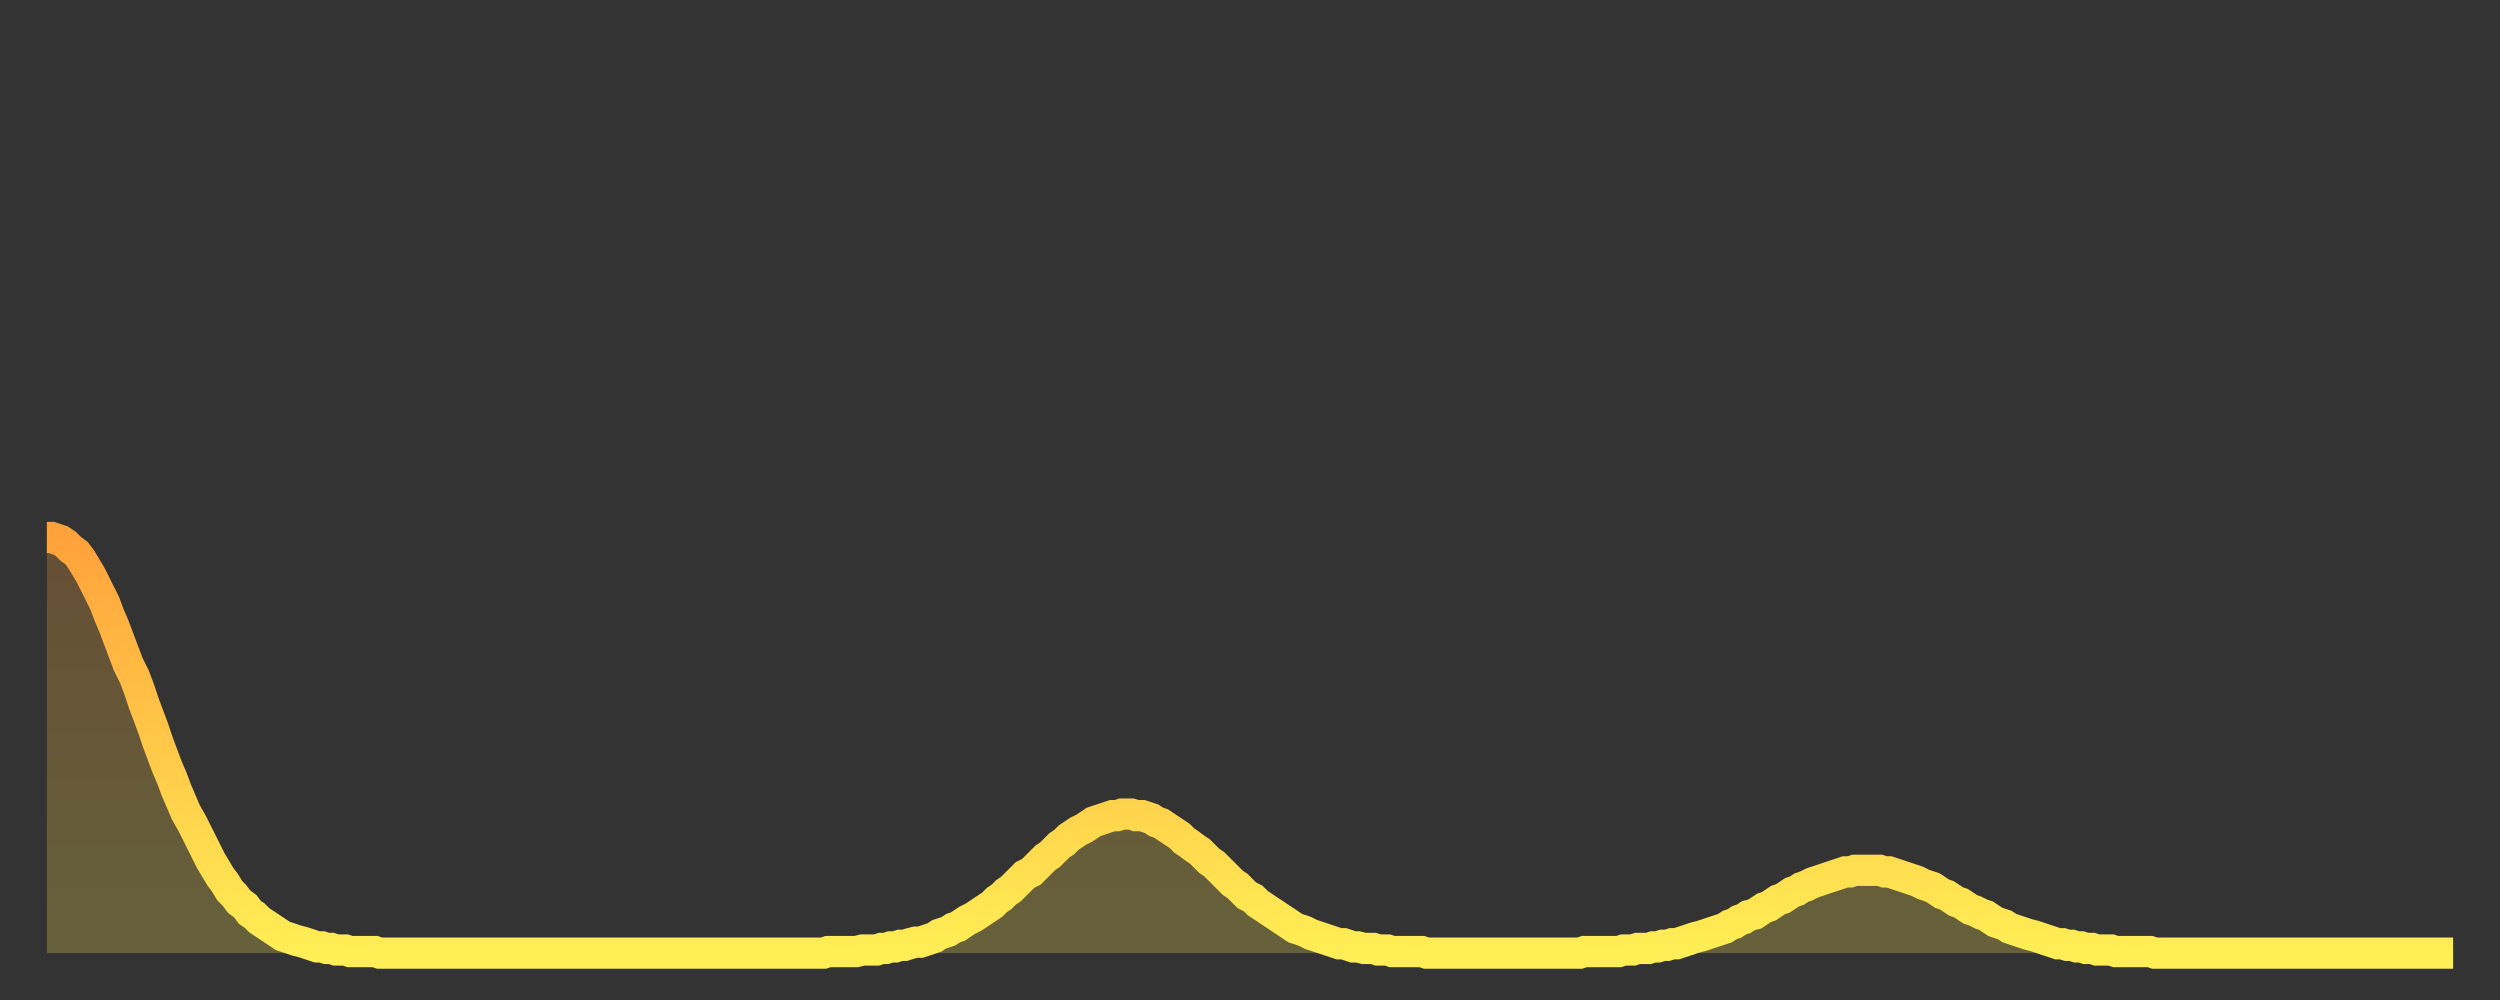
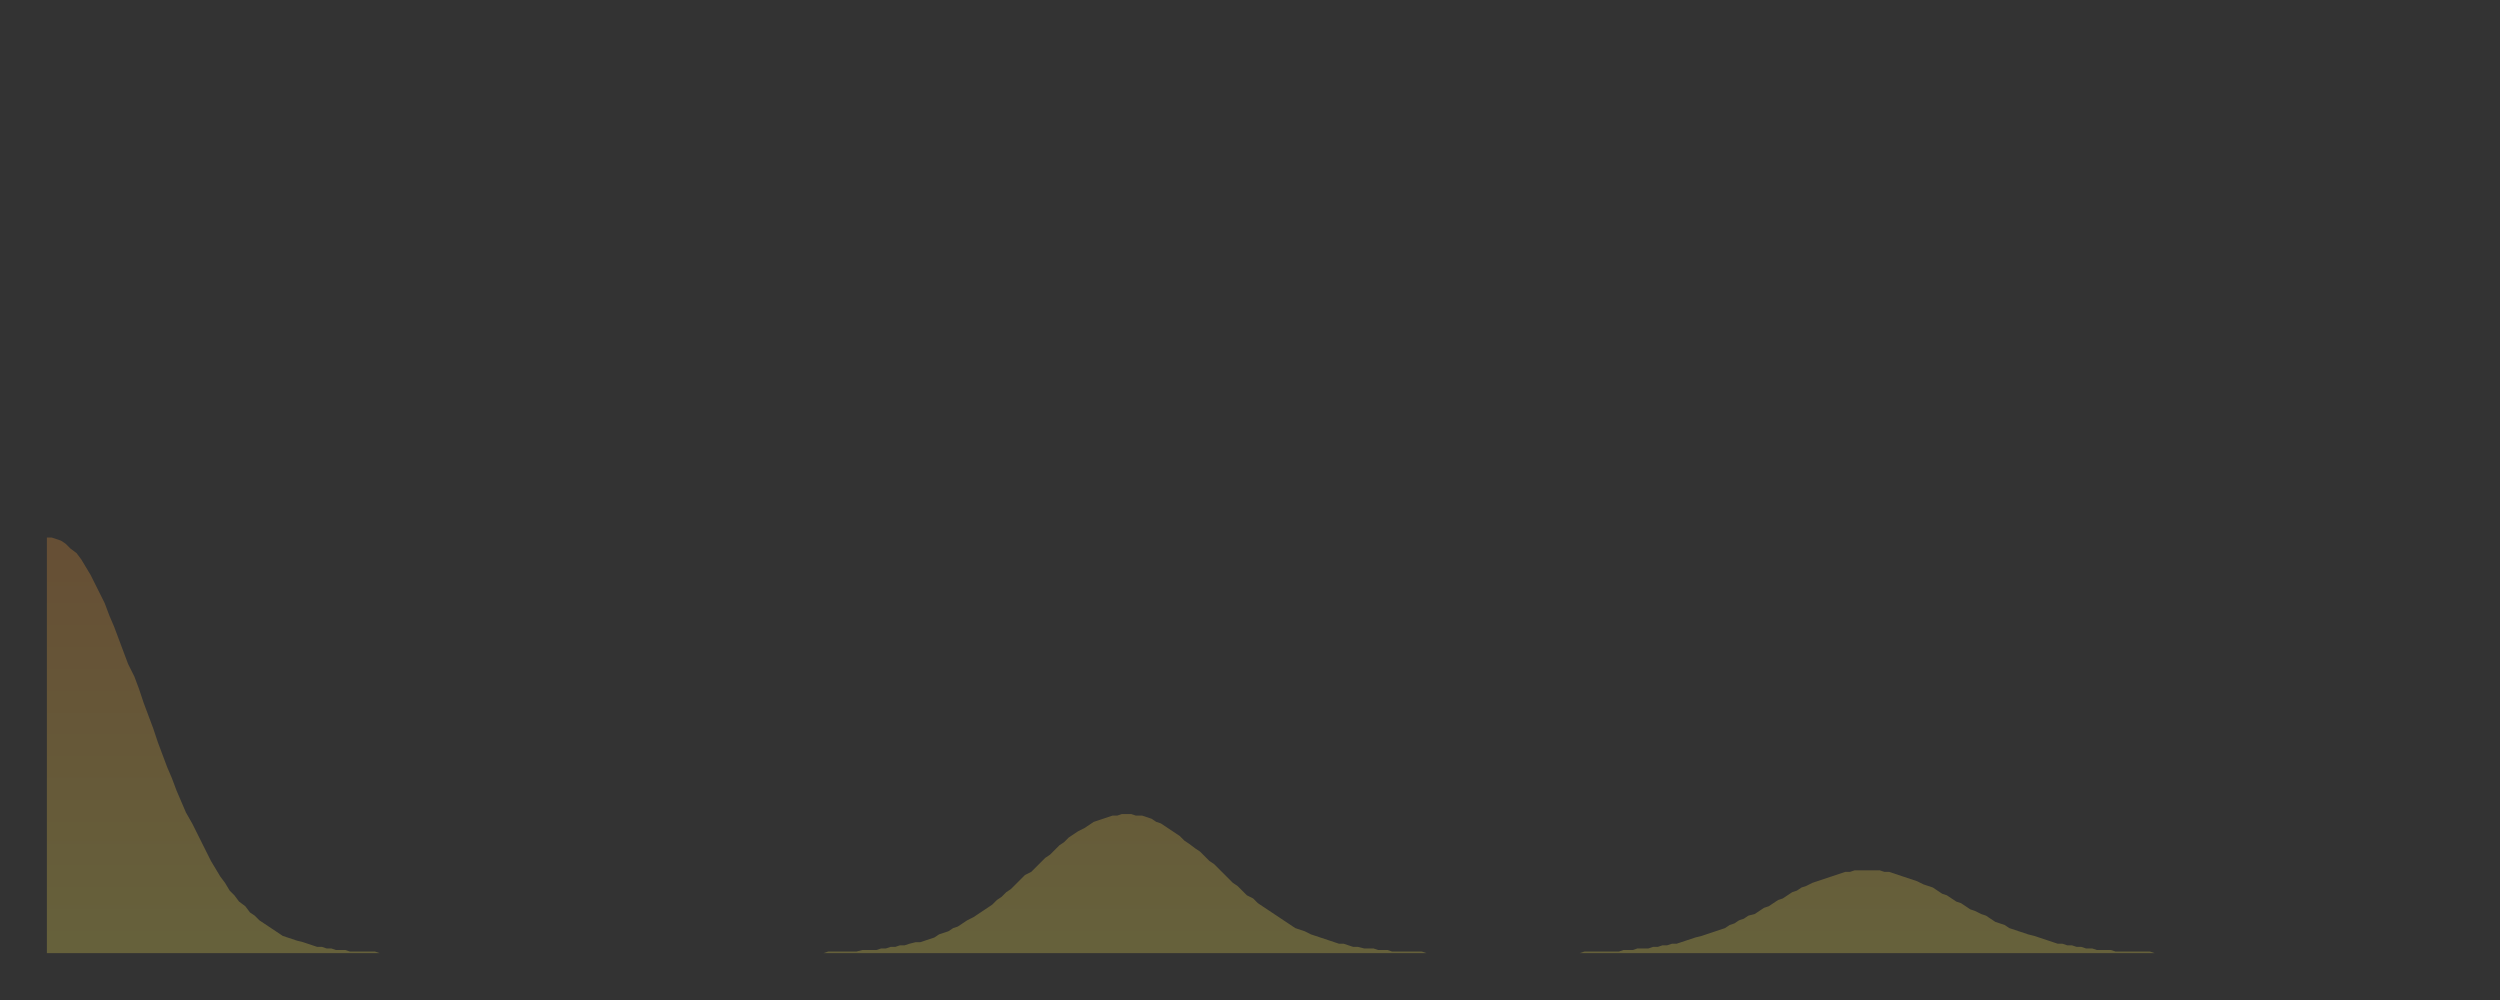
<svg xmlns="http://www.w3.org/2000/svg" baseProfile="full" height="64" version="1.1" width="160">
  <rect width="100%" height="100%" fill="#333333" stroke="none" />
  <defs>
    <linearGradient id="id7832" x1="0" x2="0" y1="0" y2="1">
      <stop offset="0%" stop-color="#ffa23b" />
      <stop offset="50%" stop-color="#ffc848" />
      <stop offset="100%" stop-color="#ffee55" />
    </linearGradient>
  </defs>
  <g transform="translate(3,3)">
    <g>
-       <path d="M 0.0 31.4 0.3 31.4 0.6 31.5 0.9 31.6 1.2 31.8 1.5 32.1 1.9 32.4 2.2 32.8 2.5 33.3 2.8 33.8 3.1 34.4 3.4 35.0 3.7 35.6 4.0 36.4 4.3 37.1 4.6 37.9 4.9 38.7 5.2 39.5 5.6 40.3 5.9 41.1 6.2 42.0 6.5 42.8 6.8 43.6 7.1 44.5 7.4 45.3 7.7 46.1 8.0 46.8 8.3 47.6 8.6 48.3 8.9 49.0 9.3 49.7 9.6 50.3 9.9 50.9 10.2 51.5 10.5 52.1 10.8 52.6 11.1 53.1 11.4 53.5 11.7 54.0 12.0 54.3 12.3 54.7 12.7 55.0 13.0 55.4 13.3 55.6 13.6 55.9 13.9 56.1 14.2 56.3 14.5 56.5 14.8 56.7 15.1 56.9 15.4 57.0 15.7 57.1 16.0 57.2 16.4 57.3 16.7 57.4 17.0 57.5 17.3 57.6 17.6 57.6 17.9 57.7 18.2 57.7 18.5 57.8 18.8 57.8 19.1 57.8 19.4 57.9 19.8 57.9 20.1 57.9 20.4 57.9 20.7 57.9 21.0 57.9 21.3 58.0 21.6 58.0 21.9 58.0 22.2 58.0 22.5 58.0 22.8 58.0 23.1 58.0 23.5 58.0 23.8 58.0 24.1 58.0 24.4 58.0 24.7 58.0 25.0 58.0 25.3 58.0 25.6 58.0 25.9 58.0 26.2 58.0 26.5 58.0 26.8 58.0 27.2 58.0 27.5 58.0 27.8 58.0 28.1 58.0 28.4 58.0 28.7 58.0 29.0 58.0 29.3 58.0 29.6 58.0 29.9 58.0 30.2 58.0 30.6 58.0 30.9 58.0 31.2 58.0 31.5 58.0 31.8 58.0 32.1 58.0 32.4 58.0 32.7 58.0 33.0 58.0 33.3 58.0 33.6 58.0 33.9 58.0 34.3 58.0 34.6 58.0 34.9 58.0 35.2 58.0 35.5 58.0 35.8 58.0 36.1 58.0 36.4 58.0 36.7 58.0 37.0 58.0 37.3 58.0 37.7 58.0 38.0 58.0 38.3 58.0 38.6 58.0 38.9 58.0 39.2 58.0 39.5 58.0 39.8 58.0 40.1 58.0 40.4 58.0 40.7 58.0 41.0 58.0 41.4 58.0 41.7 58.0 42.0 58.0 42.3 58.0 42.6 58.0 42.9 58.0 43.2 58.0 43.5 58.0 43.8 58.0 44.1 58.0 44.4 58.0 44.7 58.0 45.1 58.0 45.4 58.0 45.7 58.0 46.0 58.0 46.3 58.0 46.6 58.0 46.9 58.0 47.2 58.0 47.5 58.0 47.8 58.0 48.1 58.0 48.5 58.0 48.8 58.0 49.1 58.0 49.4 58.0 49.7 58.0 50.0 57.9 50.3 57.9 50.6 57.9 50.9 57.9 51.2 57.9 51.5 57.9 51.8 57.9 52.2 57.8 52.5 57.8 52.8 57.8 53.1 57.8 53.4 57.7 53.7 57.7 54.0 57.6 54.3 57.6 54.6 57.5 54.9 57.5 55.2 57.4 55.6 57.3 55.9 57.3 56.2 57.2 56.5 57.1 56.8 57.0 57.1 56.8 57.4 56.7 57.7 56.6 58.0 56.4 58.3 56.3 58.6 56.1 58.9 55.9 59.3 55.7 59.6 55.5 59.9 55.3 60.2 55.1 60.5 54.9 60.8 54.6 61.1 54.4 61.4 54.1 61.7 53.9 62.0 53.6 62.3 53.3 62.6 53.0 63.0 52.8 63.3 52.5 63.6 52.2 63.9 51.9 64.2 51.7 64.5 51.4 64.8 51.1 65.1 50.9 65.4 50.6 65.7 50.4 66.0 50.2 66.4 50.0 66.7 49.8 67.0 49.6 67.3 49.5 67.6 49.4 67.9 49.3 68.2 49.2 68.5 49.2 68.8 49.1 69.1 49.1 69.4 49.1 69.7 49.2 70.1 49.2 70.4 49.3 70.7 49.4 71.0 49.6 71.3 49.7 71.6 49.9 71.9 50.1 72.2 50.3 72.5 50.5 72.8 50.8 73.1 51.0 73.5 51.3 73.8 51.5 74.1 51.8 74.4 52.1 74.7 52.3 75.0 52.6 75.3 52.9 75.6 53.2 75.9 53.5 76.2 53.7 76.5 54.0 76.8 54.3 77.2 54.5 77.5 54.8 77.8 55.0 78.1 55.2 78.4 55.4 78.7 55.6 79.0 55.8 79.3 56.0 79.6 56.2 79.9 56.4 80.2 56.5 80.5 56.6 80.9 56.8 81.2 56.9 81.5 57.0 81.8 57.1 82.1 57.2 82.4 57.3 82.7 57.4 83.0 57.4 83.3 57.5 83.6 57.6 83.9 57.6 84.3 57.7 84.6 57.7 84.9 57.7 85.2 57.8 85.5 57.8 85.8 57.8 86.1 57.9 86.4 57.9 86.7 57.9 87.0 57.9 87.3 57.9 87.6 57.9 88.0 57.9 88.3 58.0 88.6 58.0 88.9 58.0 89.2 58.0 89.5 58.0 89.8 58.0 90.1 58.0 90.4 58.0 90.7 58.0 91.0 58.0 91.4 58.0 91.7 58.0 92.0 58.0 92.3 58.0 92.6 58.0 92.9 58.0 93.2 58.0 93.5 58.0 93.8 58.0 94.1 58.0 94.4 58.0 94.7 58.0 95.1 58.0 95.4 58.0 95.7 58.0 96.0 58.0 96.3 58.0 96.6 58.0 96.9 58.0 97.2 58.0 97.5 58.0 97.8 58.0 98.1 58.0 98.4 57.9 98.8 57.9 99.1 57.9 99.4 57.9 99.7 57.9 100.0 57.9 100.3 57.9 100.6 57.9 100.9 57.8 101.2 57.8 101.5 57.8 101.8 57.7 102.2 57.7 102.5 57.7 102.8 57.6 103.1 57.6 103.4 57.5 103.7 57.5 104.0 57.4 104.3 57.4 104.6 57.3 104.9 57.2 105.2 57.1 105.5 57.0 105.9 56.9 106.2 56.8 106.5 56.7 106.8 56.6 107.1 56.5 107.4 56.4 107.7 56.2 108.0 56.1 108.3 55.9 108.6 55.8 108.9 55.6 109.3 55.5 109.6 55.3 109.9 55.1 110.2 55.0 110.5 54.8 110.8 54.6 111.1 54.5 111.4 54.3 111.7 54.1 112.0 54.0 112.3 53.8 112.6 53.7 113.0 53.5 113.3 53.4 113.6 53.3 113.9 53.2 114.2 53.1 114.5 53.0 114.8 52.9 115.1 52.8 115.4 52.8 115.7 52.7 116.0 52.7 116.3 52.7 116.7 52.7 117.0 52.7 117.3 52.7 117.6 52.8 117.9 52.8 118.2 52.9 118.5 53.0 118.8 53.1 119.1 53.2 119.4 53.3 119.7 53.4 120.1 53.6 120.4 53.7 120.7 53.8 121.0 54.0 121.3 54.2 121.6 54.3 121.9 54.5 122.2 54.7 122.5 54.8 122.8 55.0 123.1 55.2 123.4 55.3 123.8 55.5 124.1 55.6 124.4 55.8 124.7 56.0 125.0 56.1 125.3 56.2 125.6 56.4 125.9 56.5 126.2 56.6 126.5 56.7 126.8 56.8 127.2 56.9 127.5 57.0 127.8 57.1 128.1 57.2 128.4 57.3 128.7 57.4 129.0 57.4 129.3 57.5 129.6 57.5 129.9 57.6 130.2 57.6 130.5 57.7 130.9 57.7 131.2 57.8 131.5 57.8 131.8 57.8 132.1 57.8 132.4 57.9 132.7 57.9 133.0 57.9 133.3 57.9 133.6 57.9 133.9 57.9 134.2 57.9 134.6 57.9 134.9 58.0 135.2 58.0 135.5 58.0 135.8 58.0 136.1 58.0 136.4 58.0 136.7 58.0 137.0 58.0 137.3 58.0 137.6 58.0 138.0 58.0 138.3 58.0 138.6 58.0 138.9 58.0 139.2 58.0 139.5 58.0 139.8 58.0 140.1 58.0 140.4 58.0 140.7 58.0 141.0 58.0 141.3 58.0 141.7 58.0 142.0 58.0 142.3 58.0 142.6 58.0 142.9 58.0 143.2 58.0 143.5 58.0 143.8 58.0 144.1 58.0 144.4 58.0 144.7 58.0 145.1 58.0 145.4 58.0 145.7 58.0 146.0 58.0 146.3 58.0 146.6 58.0 146.9 58.0 147.2 58.0 147.5 58.0 147.8 58.0 148.1 58.0 148.4 58.0 148.8 58.0 149.1 58.0 149.4 58.0 149.7 58.0 150.0 58.0 150.3 58.0 150.6 58.0 150.9 58.0 151.2 58.0 151.5 58.0 151.8 58.0 152.1 58.0 152.5 58.0 152.8 58.0 153.1 58.0 153.4 58.0 153.7 58.0 154.0 58.0" fill="none" id="graph-curve" opacity="1" stroke="url(#id7832)" stroke-width="2" />
      <path d="M 0 58 L 0.0 31.4 0.3 31.4 0.6 31.5 0.9 31.6 1.2 31.8 1.5 32.1 1.9 32.4 2.2 32.8 2.5 33.3 2.8 33.8 3.1 34.4 3.4 35.0 3.7 35.6 4.0 36.4 4.3 37.1 4.6 37.9 4.9 38.7 5.2 39.5 5.6 40.3 5.9 41.1 6.2 42.0 6.5 42.8 6.8 43.6 7.1 44.5 7.4 45.3 7.7 46.1 8.0 46.8 8.3 47.6 8.6 48.3 8.9 49.0 9.3 49.7 9.6 50.3 9.9 50.9 10.2 51.5 10.5 52.1 10.8 52.6 11.1 53.1 11.4 53.5 11.7 54.0 12.0 54.3 12.3 54.7 12.7 55.0 13.0 55.4 13.3 55.6 13.6 55.9 13.9 56.1 14.2 56.3 14.5 56.5 14.8 56.7 15.1 56.9 15.4 57.0 15.7 57.1 16.0 57.2 16.4 57.3 16.7 57.4 17.0 57.5 17.3 57.6 17.6 57.6 17.9 57.7 18.2 57.7 18.5 57.8 18.8 57.8 19.1 57.8 19.4 57.9 19.8 57.9 20.1 57.9 20.4 57.9 20.7 57.9 21.0 57.9 21.3 58.0 21.6 58.0 21.9 58.0 22.2 58.0 22.5 58.0 22.8 58.0 23.1 58.0 23.5 58.0 23.8 58.0 24.1 58.0 24.4 58.0 24.7 58.0 25.0 58.0 25.3 58.0 25.6 58.0 25.9 58.0 26.2 58.0 26.5 58.0 26.8 58.0 27.2 58.0 27.5 58.0 27.8 58.0 28.1 58.0 28.4 58.0 28.7 58.0 29.0 58.0 29.3 58.0 29.6 58.0 29.9 58.0 30.2 58.0 30.6 58.0 30.9 58.0 31.2 58.0 31.5 58.0 31.8 58.0 32.1 58.0 32.4 58.0 32.7 58.0 33.0 58.0 33.3 58.0 33.6 58.0 33.9 58.0 34.3 58.0 34.6 58.0 34.9 58.0 35.2 58.0 35.5 58.0 35.8 58.0 36.1 58.0 36.4 58.0 36.7 58.0 37.0 58.0 37.3 58.0 37.7 58.0 38.0 58.0 38.3 58.0 38.6 58.0 38.9 58.0 39.2 58.0 39.5 58.0 39.8 58.0 40.1 58.0 40.4 58.0 40.7 58.0 41.0 58.0 41.4 58.0 41.7 58.0 42.0 58.0 42.3 58.0 42.6 58.0 42.9 58.0 43.2 58.0 43.5 58.0 43.8 58.0 44.1 58.0 44.4 58.0 44.7 58.0 45.1 58.0 45.4 58.0 45.7 58.0 46.0 58.0 46.3 58.0 46.6 58.0 46.9 58.0 47.2 58.0 47.5 58.0 47.8 58.0 48.1 58.0 48.5 58.0 48.8 58.0 49.1 58.0 49.4 58.0 49.7 58.0 50.0 57.9 50.3 57.9 50.6 57.9 50.9 57.9 51.2 57.9 51.5 57.9 51.8 57.9 52.2 57.8 52.5 57.8 52.8 57.8 53.1 57.8 53.4 57.7 53.7 57.7 54.0 57.6 54.3 57.6 54.6 57.5 54.9 57.5 55.2 57.4 55.6 57.3 55.9 57.3 56.2 57.2 56.5 57.1 56.8 57.0 57.1 56.8 57.4 56.7 57.7 56.6 58.0 56.4 58.3 56.3 58.6 56.1 58.9 55.9 59.3 55.7 59.6 55.5 59.9 55.3 60.2 55.1 60.5 54.9 60.8 54.6 61.1 54.4 61.4 54.1 61.7 53.9 62.0 53.6 62.3 53.3 62.6 53.0 63.0 52.8 63.3 52.5 63.6 52.2 63.9 51.9 64.2 51.7 64.5 51.4 64.8 51.1 65.1 50.9 65.4 50.6 65.7 50.4 66.0 50.2 66.4 50.0 66.7 49.8 67.0 49.6 67.3 49.5 67.6 49.4 67.9 49.3 68.2 49.2 68.5 49.2 68.8 49.1 69.1 49.1 69.4 49.1 69.7 49.2 70.1 49.2 70.4 49.3 70.7 49.4 71.0 49.6 71.3 49.7 71.6 49.9 71.9 50.1 72.2 50.3 72.5 50.5 72.8 50.8 73.1 51.0 73.5 51.3 73.8 51.5 74.1 51.8 74.4 52.1 74.7 52.3 75.0 52.6 75.3 52.9 75.6 53.2 75.9 53.5 76.2 53.7 76.5 54.0 76.8 54.3 77.2 54.5 77.5 54.8 77.8 55.0 78.1 55.2 78.4 55.4 78.7 55.6 79.0 55.8 79.3 56.0 79.6 56.2 79.9 56.4 80.2 56.5 80.5 56.6 80.9 56.8 81.2 56.9 81.5 57.0 81.8 57.1 82.1 57.2 82.4 57.3 82.7 57.4 83.0 57.4 83.3 57.5 83.6 57.6 83.9 57.6 84.3 57.7 84.6 57.7 84.9 57.7 85.2 57.8 85.5 57.8 85.8 57.8 86.1 57.9 86.4 57.9 86.7 57.9 87.0 57.9 87.3 57.9 87.6 57.9 88.0 57.9 88.3 58.0 88.6 58.0 88.9 58.0 89.2 58.0 89.5 58.0 89.8 58.0 90.1 58.0 90.4 58.0 90.7 58.0 91.0 58.0 91.4 58.0 91.7 58.0 92.0 58.0 92.3 58.0 92.6 58.0 92.9 58.0 93.2 58.0 93.5 58.0 93.8 58.0 94.1 58.0 94.4 58.0 94.7 58.0 95.1 58.0 95.4 58.0 95.7 58.0 96.0 58.0 96.3 58.0 96.6 58.0 96.9 58.0 97.2 58.0 97.5 58.0 97.8 58.0 98.1 58.0 98.4 57.9 98.8 57.9 99.1 57.9 99.4 57.9 99.7 57.9 100.0 57.9 100.3 57.9 100.6 57.9 100.9 57.8 101.2 57.8 101.5 57.8 101.8 57.7 102.2 57.7 102.5 57.7 102.8 57.6 103.1 57.6 103.4 57.5 103.7 57.5 104.0 57.4 104.3 57.4 104.6 57.3 104.9 57.2 105.2 57.1 105.5 57.0 105.9 56.9 106.2 56.8 106.5 56.7 106.8 56.6 107.1 56.5 107.4 56.4 107.7 56.2 108.0 56.1 108.3 55.9 108.6 55.8 108.9 55.6 109.3 55.5 109.6 55.3 109.9 55.1 110.2 55.0 110.5 54.8 110.8 54.6 111.1 54.5 111.4 54.3 111.7 54.1 112.0 54.0 112.3 53.8 112.6 53.7 113.0 53.5 113.3 53.4 113.6 53.3 113.9 53.2 114.2 53.1 114.5 53.0 114.8 52.9 115.1 52.8 115.4 52.8 115.7 52.7 116.0 52.7 116.3 52.7 116.7 52.7 117.0 52.7 117.3 52.7 117.6 52.8 117.9 52.8 118.2 52.9 118.5 53.0 118.8 53.1 119.1 53.2 119.4 53.3 119.7 53.4 120.1 53.6 120.4 53.7 120.7 53.8 121.0 54.0 121.3 54.2 121.6 54.3 121.9 54.5 122.2 54.7 122.5 54.8 122.8 55.0 123.1 55.2 123.4 55.3 123.8 55.5 124.1 55.6 124.4 55.8 124.7 56.0 125.0 56.1 125.3 56.2 125.6 56.4 125.9 56.5 126.2 56.6 126.5 56.7 126.8 56.8 127.2 56.9 127.5 57.0 127.8 57.1 128.1 57.2 128.4 57.3 128.7 57.4 129.0 57.4 129.3 57.5 129.6 57.5 129.9 57.6 130.2 57.6 130.5 57.7 130.9 57.7 131.2 57.8 131.5 57.8 131.8 57.8 132.1 57.8 132.4 57.9 132.7 57.9 133.0 57.9 133.3 57.9 133.6 57.9 133.9 57.9 134.2 57.9 134.6 57.9 134.9 58.0 135.2 58.0 135.5 58.0 135.8 58.0 136.1 58.0 136.4 58.0 136.7 58.0 137.0 58.0 137.3 58.0 137.6 58.0 138.0 58.0 138.3 58.0 138.6 58.0 138.9 58.0 139.2 58.0 139.5 58.0 139.8 58.0 140.1 58.0 140.4 58.0 140.7 58.0 141.0 58.0 141.3 58.0 141.7 58.0 142.0 58.0 142.3 58.0 142.6 58.0 142.9 58.0 143.2 58.0 143.5 58.0 143.8 58.0 144.1 58.0 144.4 58.0 144.7 58.0 145.1 58.0 145.4 58.0 145.7 58.0 146.0 58.0 146.3 58.0 146.6 58.0 146.9 58.0 147.2 58.0 147.5 58.0 147.8 58.0 148.1 58.0 148.4 58.0 148.8 58.0 149.1 58.0 149.4 58.0 149.7 58.0 150.0 58.0 150.3 58.0 150.6 58.0 150.9 58.0 151.2 58.0 151.5 58.0 151.8 58.0 152.1 58.0 152.5 58.0 152.8 58.0 153.1 58.0 153.4 58.0 153.7 58.0 154.0 58.0 154 58" fill="url(#id7832)" fill-opacity=".25" id="graph-shadow" />
    </g>
  </g>
</svg>